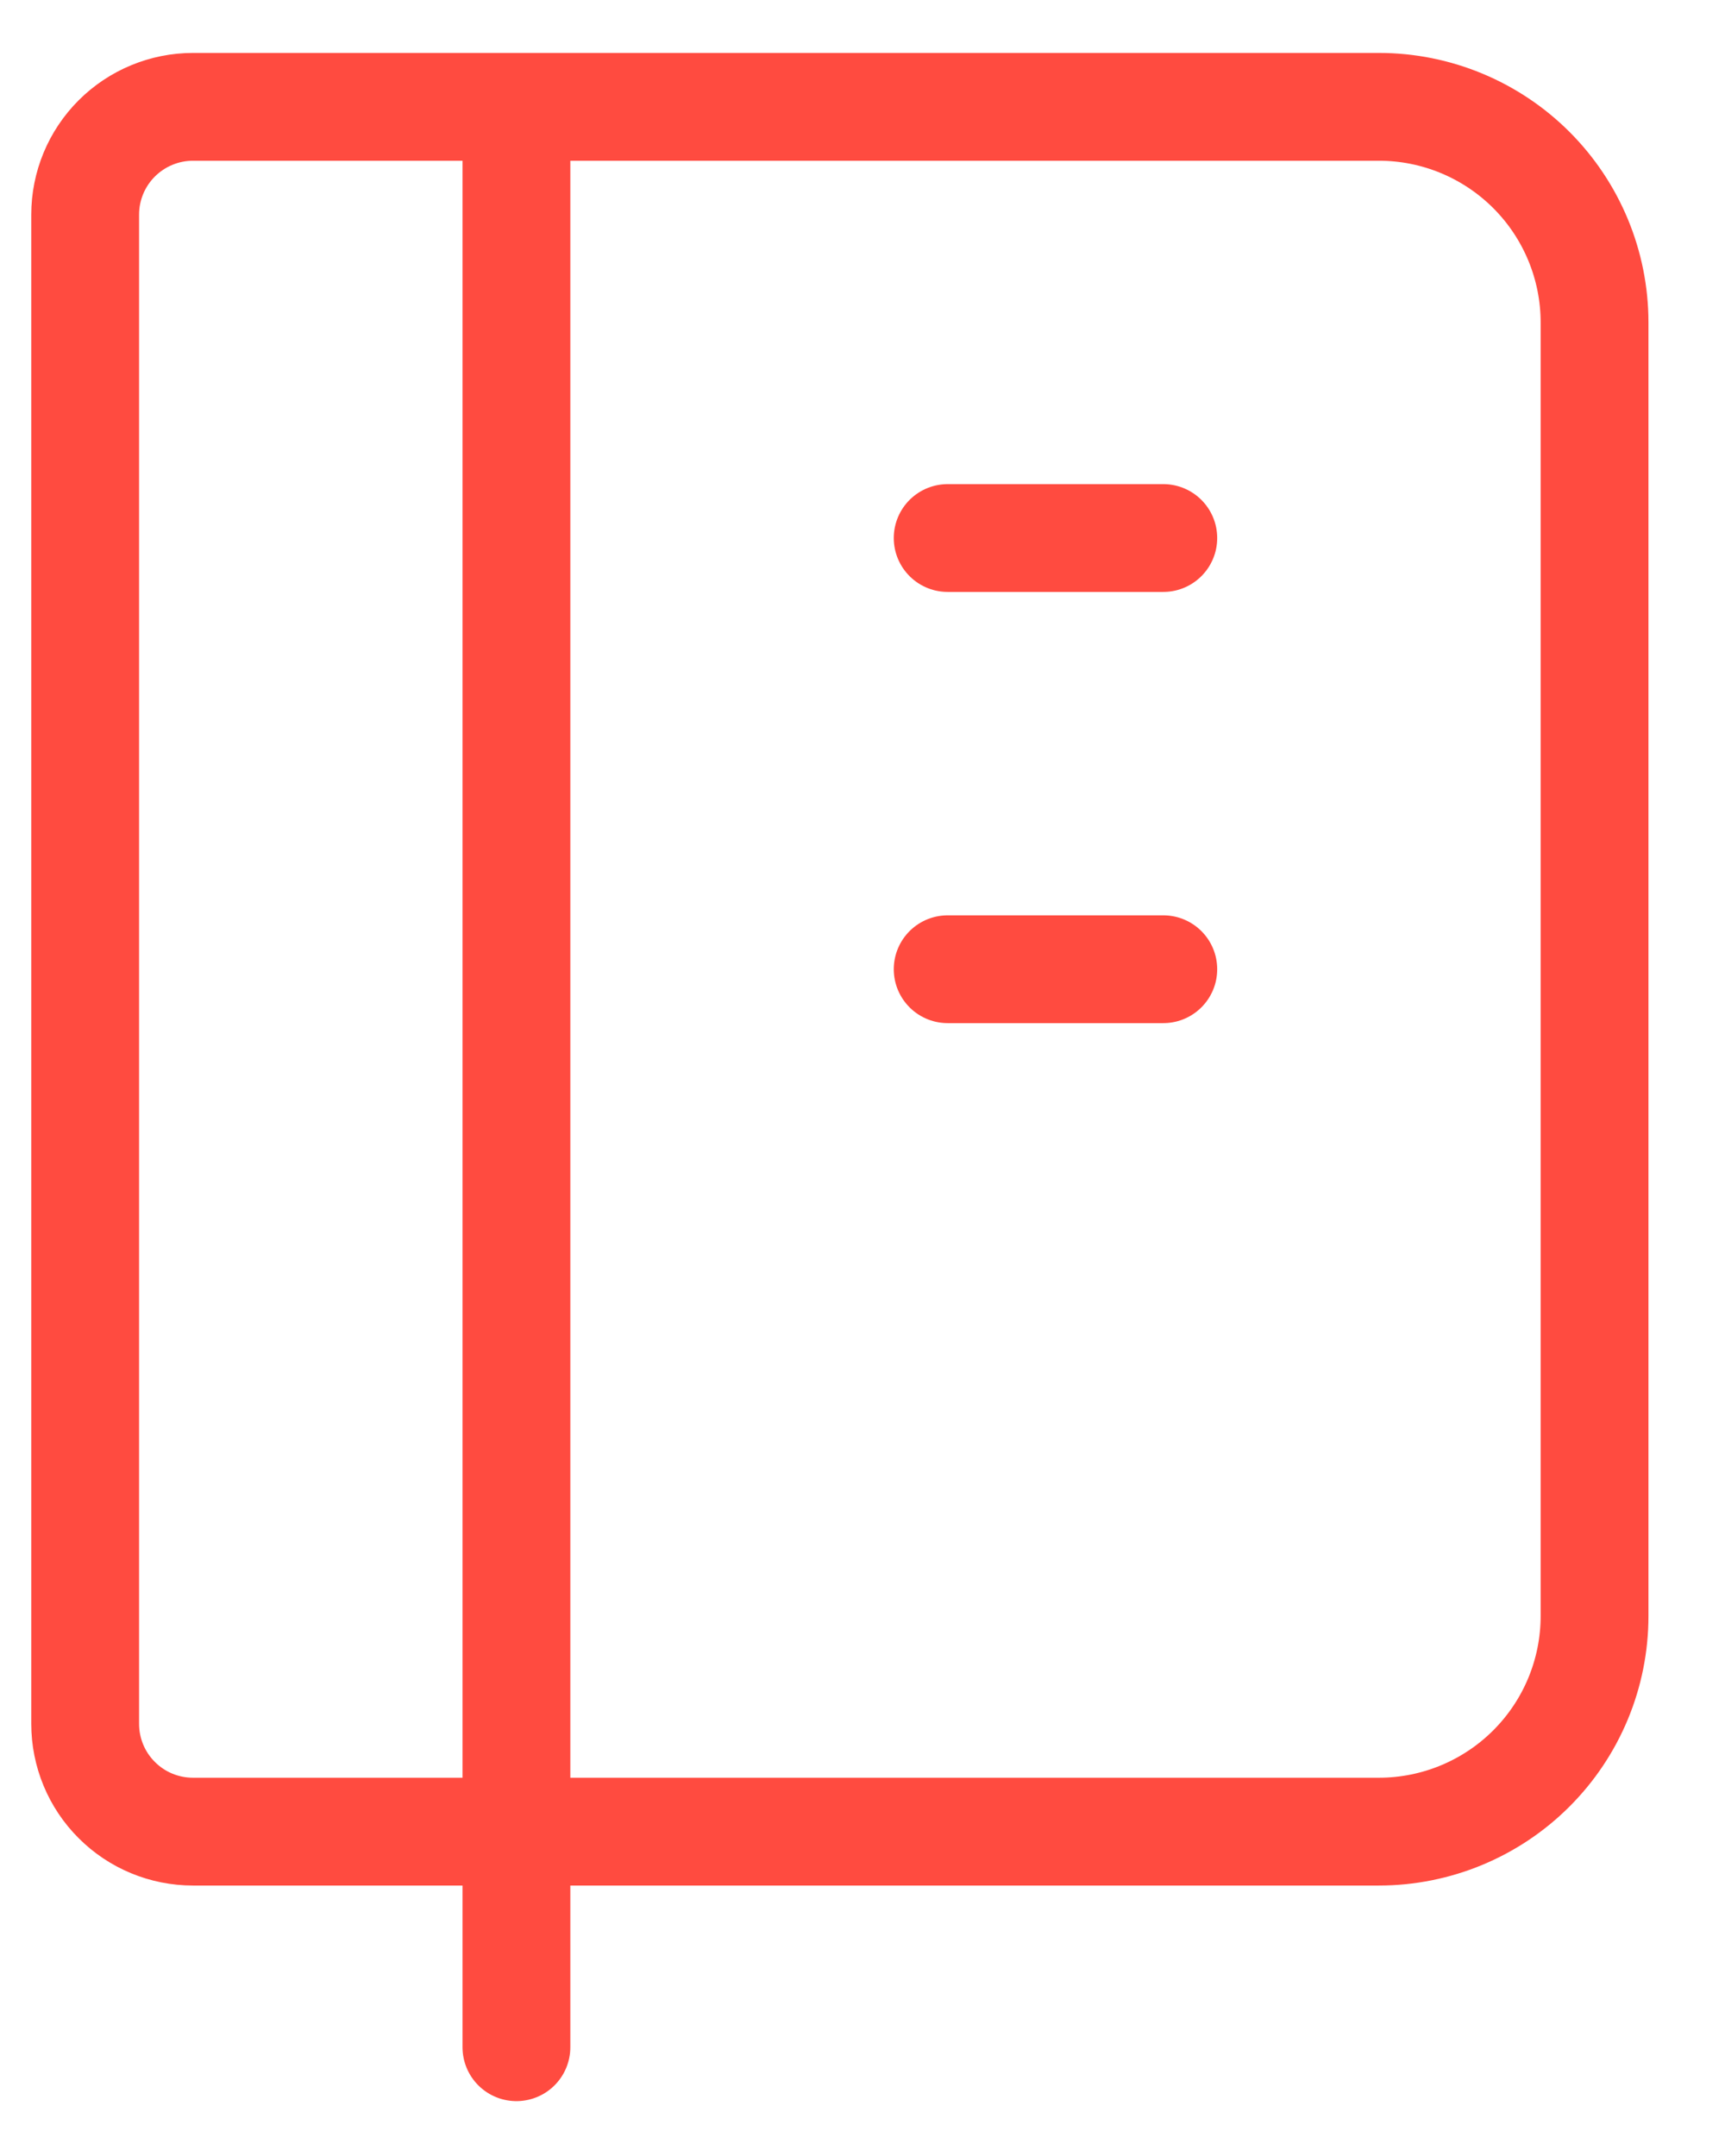
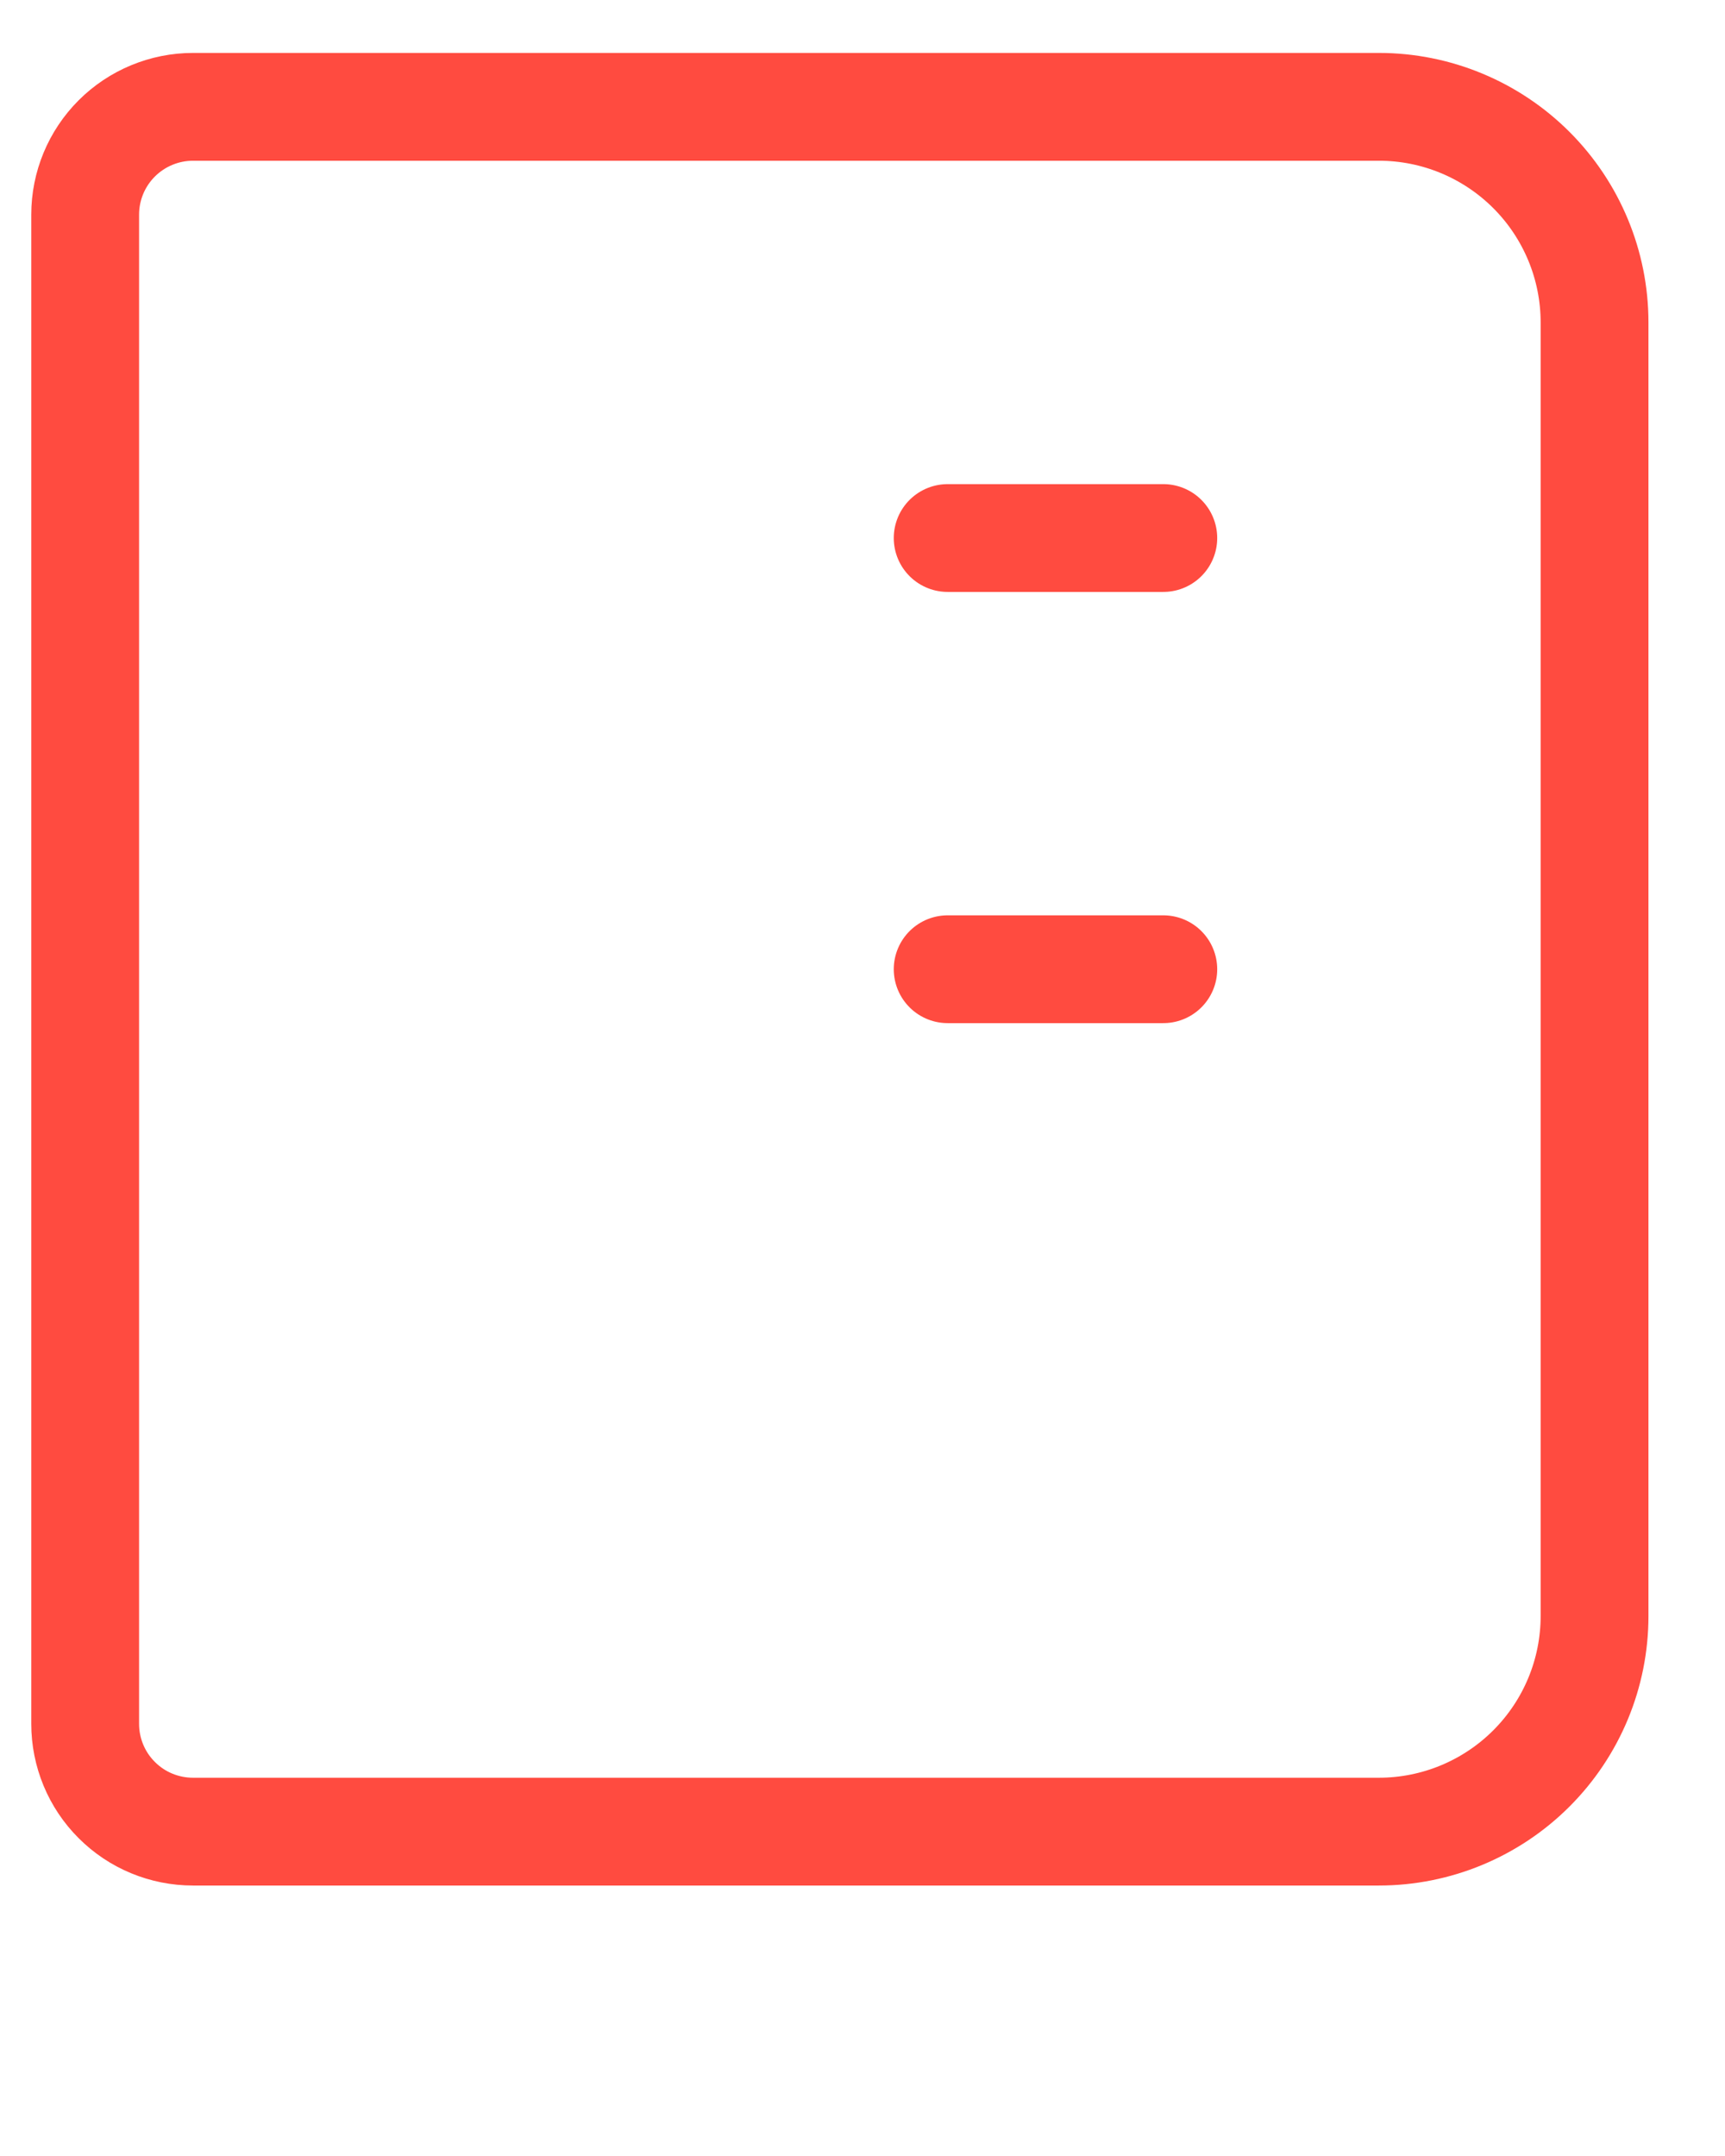
<svg xmlns="http://www.w3.org/2000/svg" width="16" height="20" viewBox="0 0 16 20" fill="none">
-   <path d="M4.79 0.991V18.991M8.79 4.991H10.79M8.79 8.991H10.79M1.79 0.991H12.79C13.32 0.991 13.829 1.202 14.204 1.577C14.579 1.952 14.79 2.461 14.79 2.991V14.991C14.79 15.522 14.579 16.03 14.204 16.405C13.829 16.78 13.32 16.991 12.79 16.991H1.79C1.525 16.991 1.27 16.886 1.083 16.698C0.895 16.511 0.79 16.256 0.79 15.991V1.991C0.79 1.726 0.895 1.472 1.083 1.284C1.27 1.097 1.525 0.991 1.79 0.991Z" stroke="#FF4B40" stroke-linecap="round" stroke-linejoin="round" />
+   <path d="M4.79 0.991M8.79 4.991H10.79M8.79 8.991H10.79M1.79 0.991H12.79C13.32 0.991 13.829 1.202 14.204 1.577C14.579 1.952 14.79 2.461 14.79 2.991V14.991C14.79 15.522 14.579 16.03 14.204 16.405C13.829 16.78 13.32 16.991 12.79 16.991H1.79C1.525 16.991 1.27 16.886 1.083 16.698C0.895 16.511 0.79 16.256 0.79 15.991V1.991C0.79 1.726 0.895 1.472 1.083 1.284C1.27 1.097 1.525 0.991 1.79 0.991Z" stroke="#FF4B40" stroke-linecap="round" stroke-linejoin="round" />
</svg>